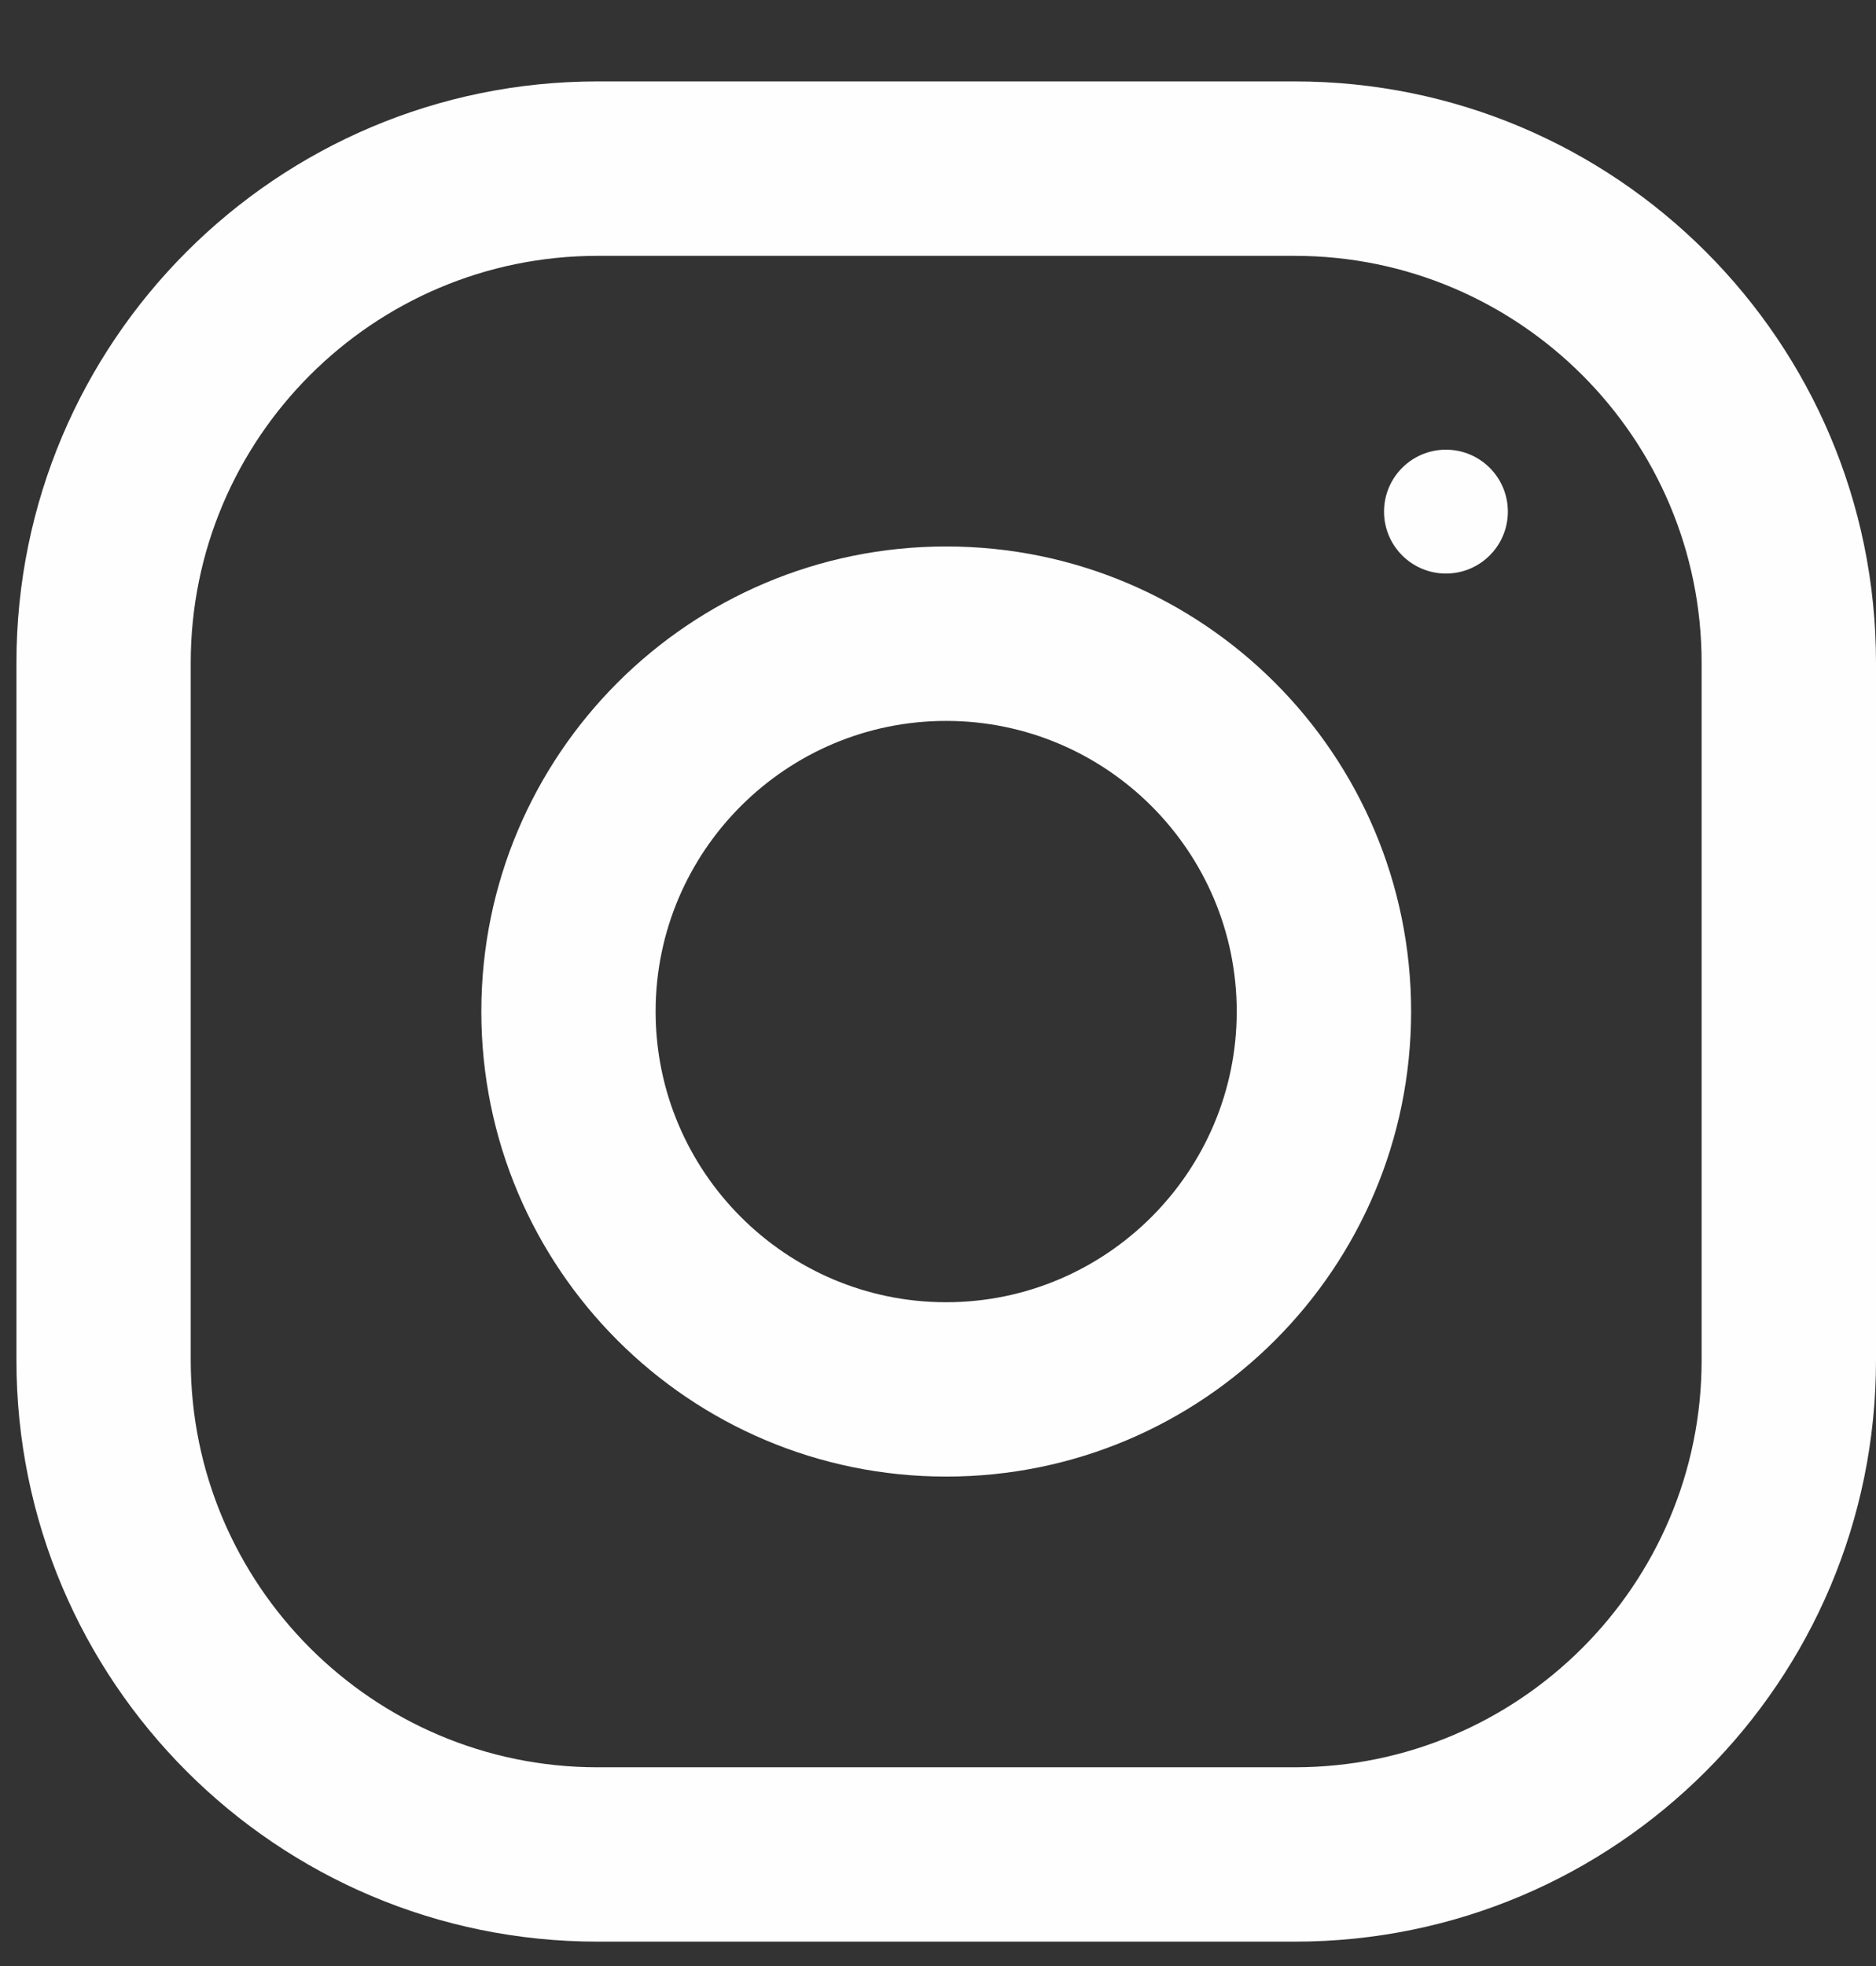
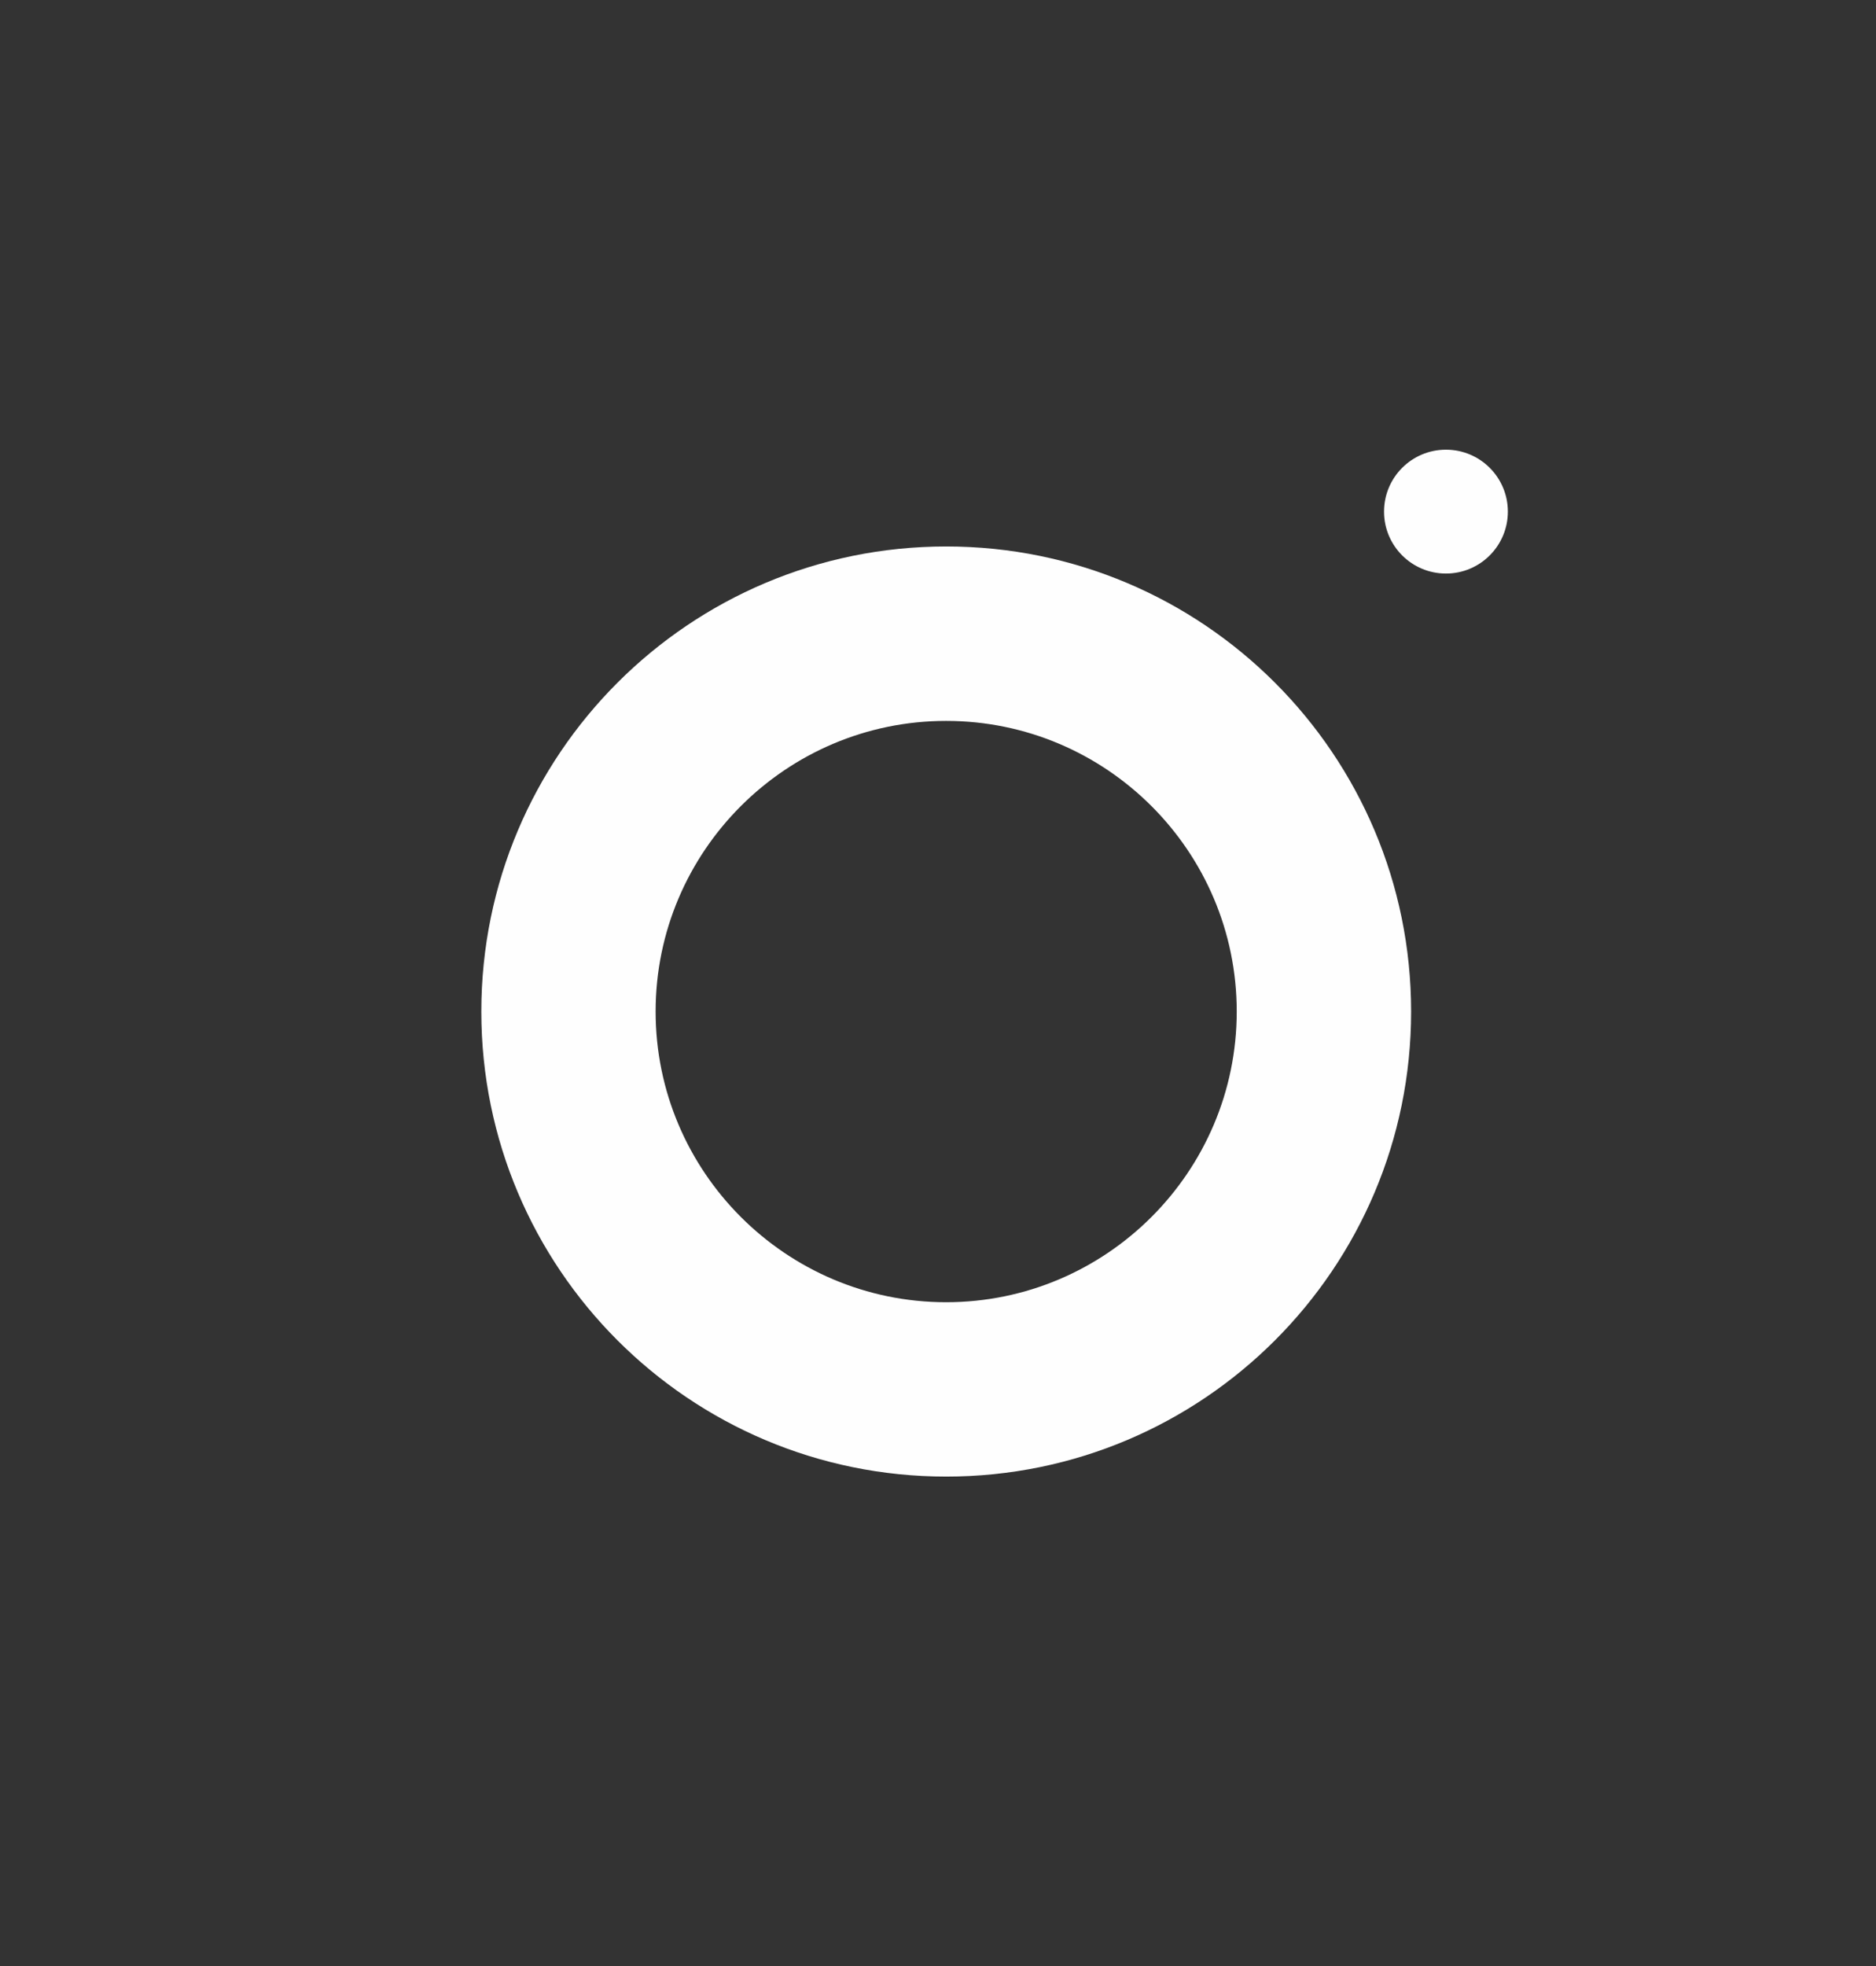
<svg xmlns="http://www.w3.org/2000/svg" width="21" height="22" viewBox="0 0 21 22" fill="none">
  <rect x="0" y="0" width="21" height="22" fill="#333333" stroke="none" />
-   <path fill-rule="evenodd" clip-rule="evenodd" d="M6.689 0.911H14.495C18.087 0.911 21 3.824 21 7.416V15.222C21 18.814 18.087 21.727 14.495 21.727H6.689C3.097 21.727 0.184 18.814 0.184 15.222V7.416C0.184 3.824 3.097 0.911 6.689 0.911ZM14.494 19.776C17.005 19.776 19.048 17.733 19.048 15.222V7.416C19.048 4.905 17.005 2.863 14.494 2.863H6.688C4.177 2.863 2.135 4.905 2.135 7.416V15.222C2.135 17.733 4.177 19.776 6.688 19.776H14.494Z" fill="#FEFEFE" />
  <path fill-rule="evenodd" clip-rule="evenodd" d="M5.388 11.319C5.388 8.445 7.718 6.115 10.592 6.115C13.466 6.115 15.796 8.445 15.796 11.319C15.796 14.193 13.466 16.523 10.592 16.523C7.718 16.523 5.388 14.193 5.388 11.319ZM7.339 11.319C7.339 13.112 8.799 14.572 10.591 14.572C12.384 14.572 13.844 13.112 13.844 11.319C13.844 9.525 12.384 8.067 10.591 8.067C8.799 8.067 7.339 9.525 7.339 11.319Z" fill="#FEFEFE" />
  <circle cx="16.186" cy="5.725" r="0.693" fill="#FEFEFE" />
</svg>